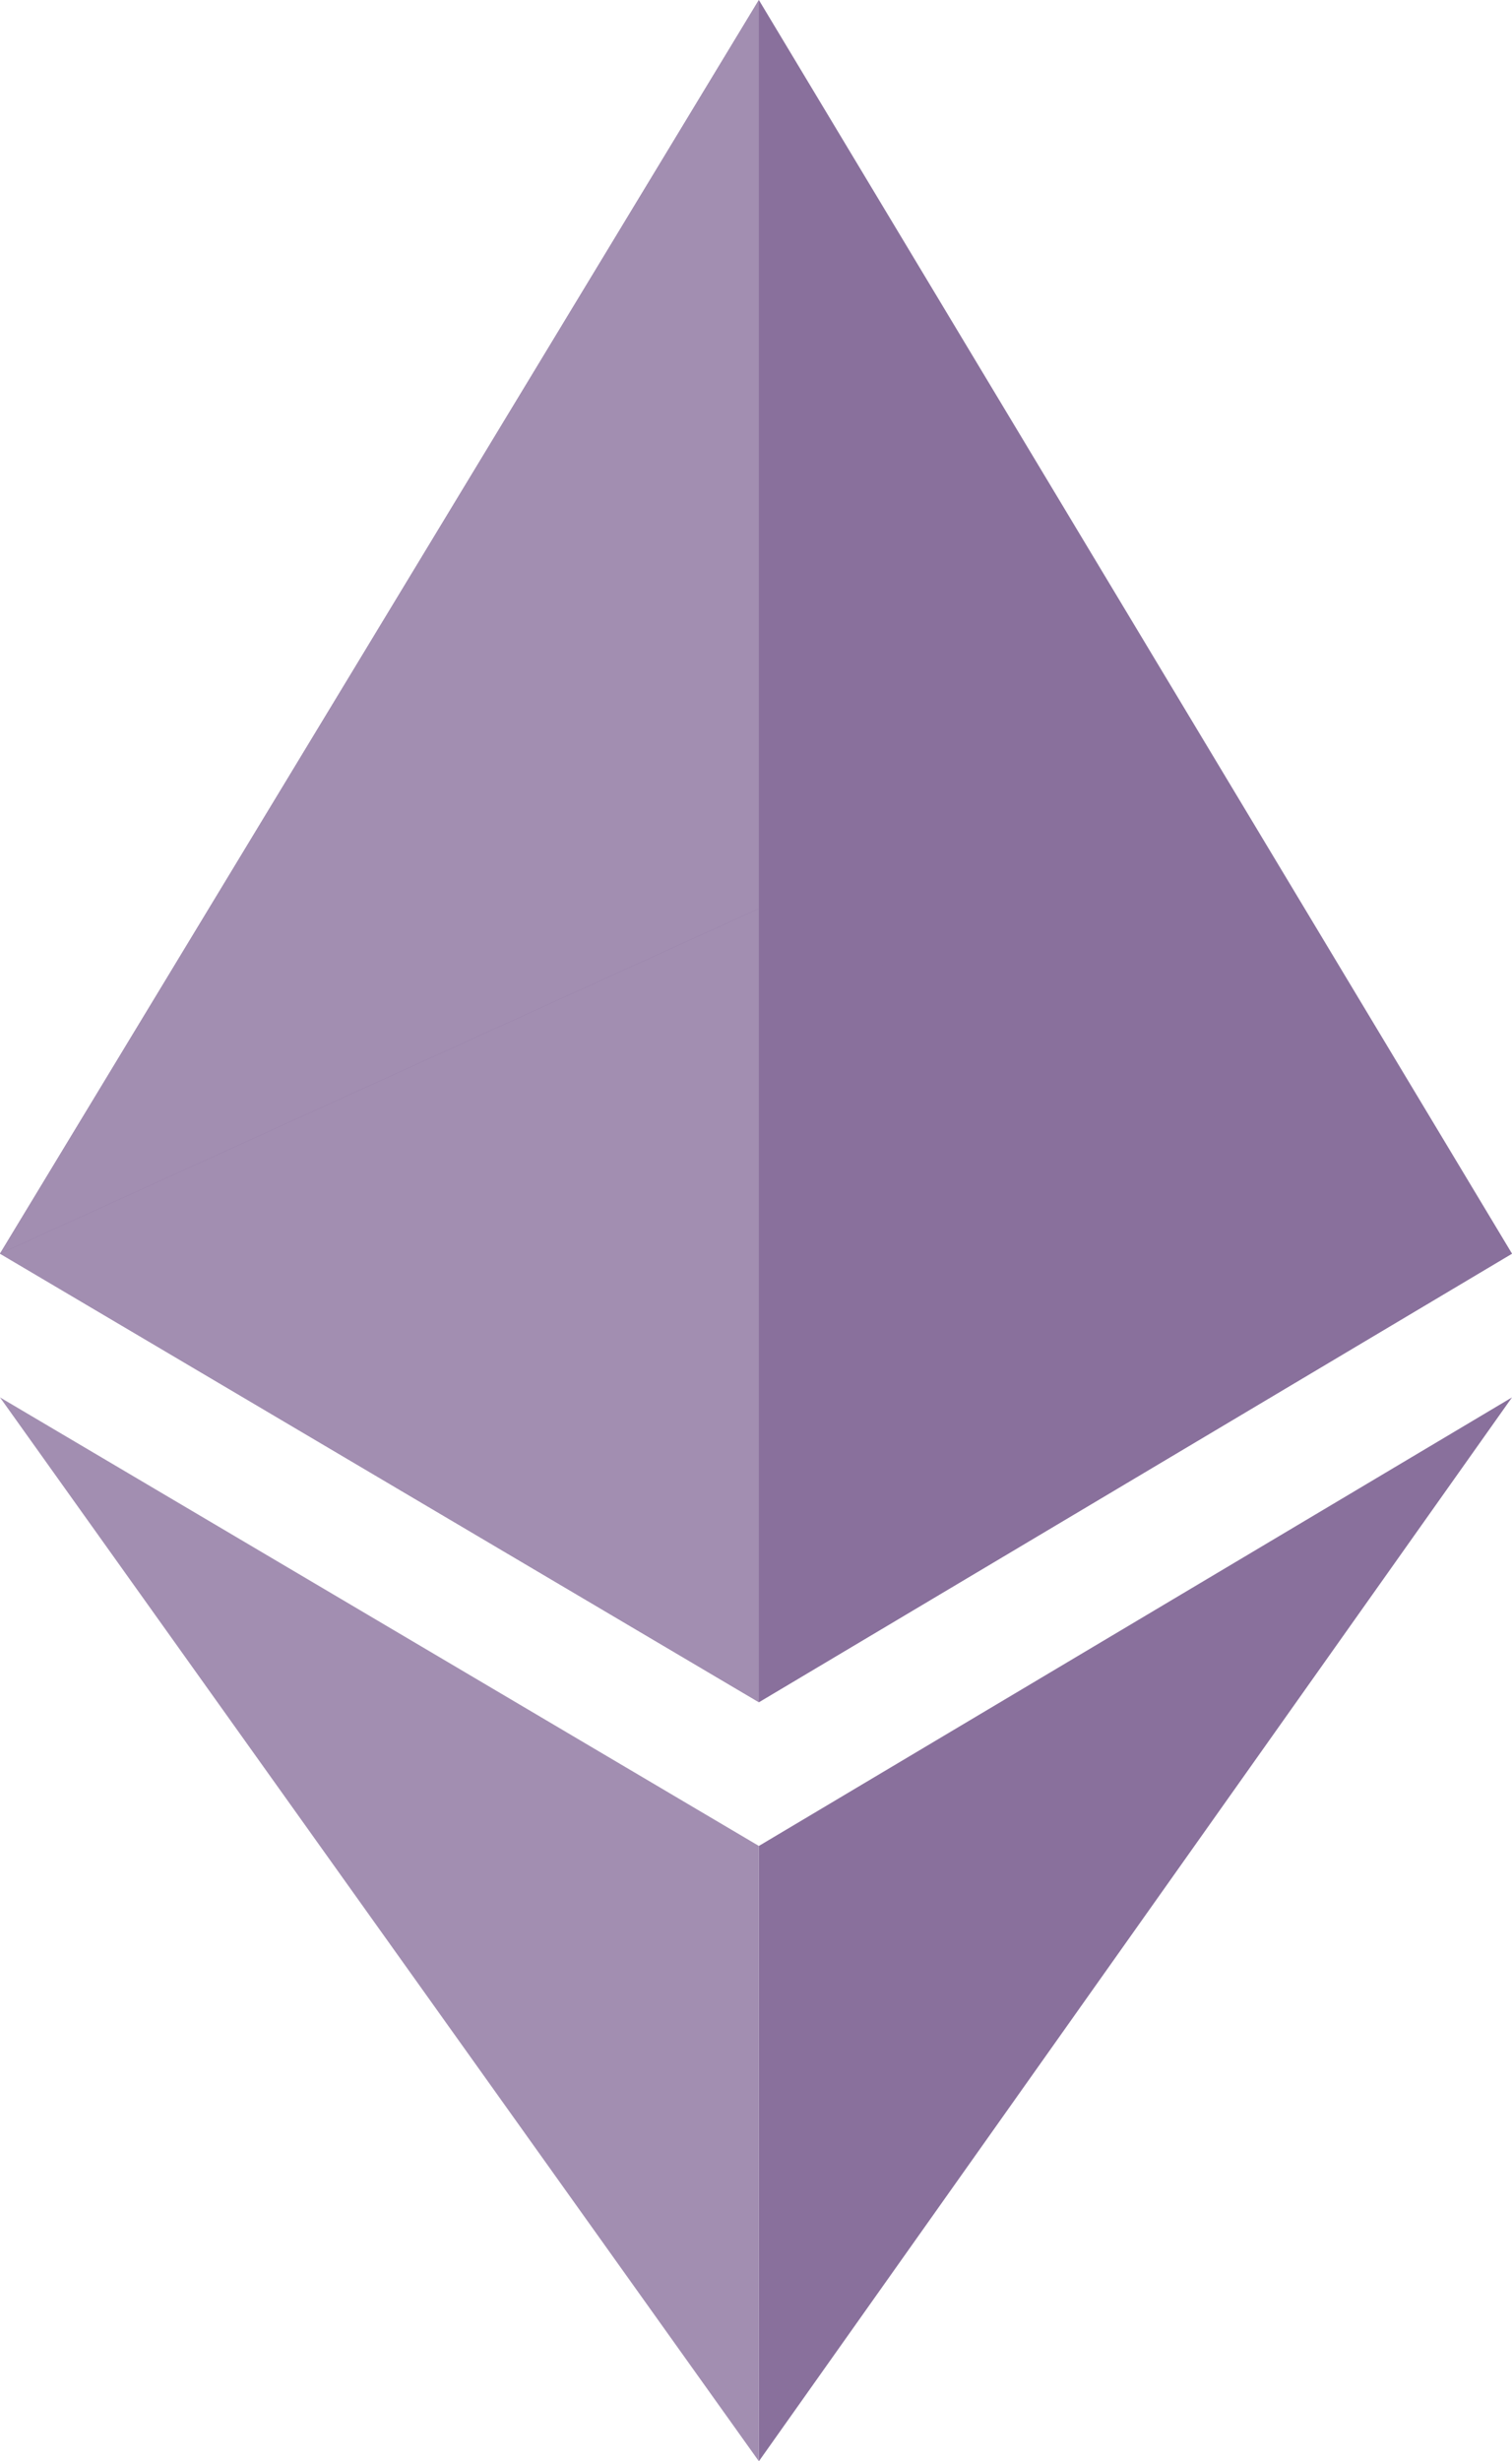
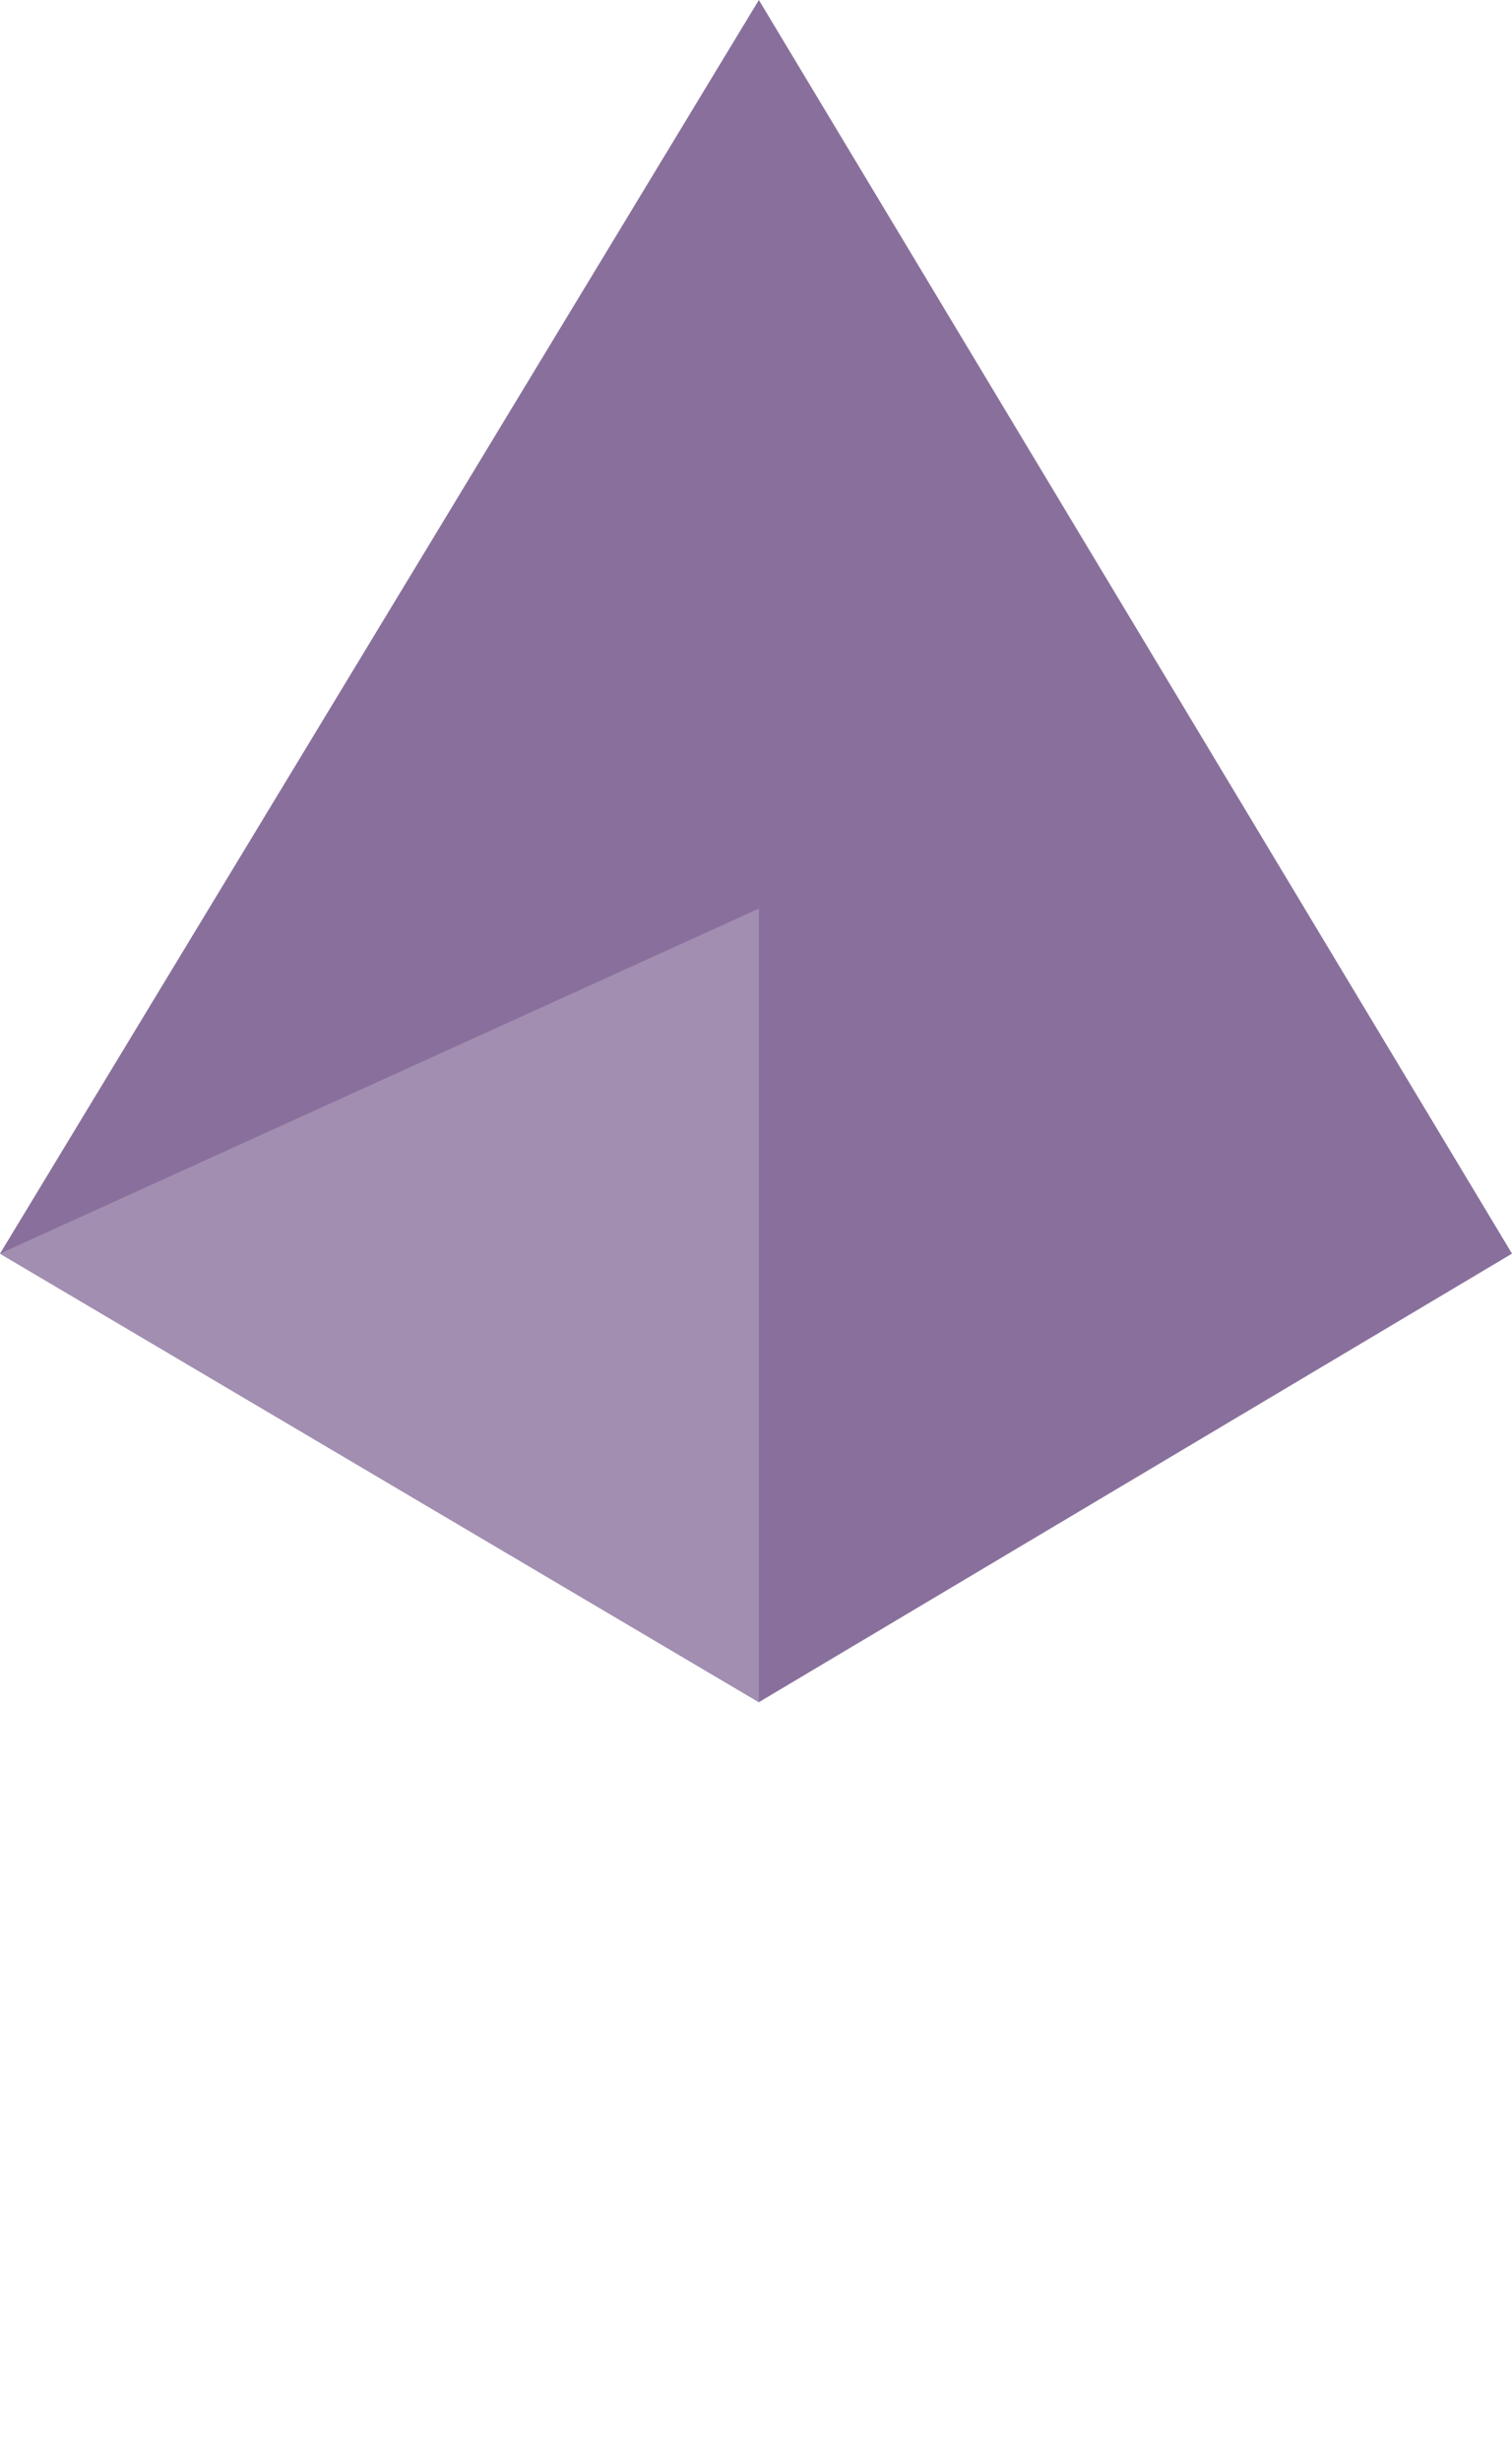
<svg xmlns="http://www.w3.org/2000/svg" xmlns:ns1="http://sodipodi.sourceforge.net/DTD/sodipodi-0.dtd" xmlns:ns2="http://www.inkscape.org/namespaces/inkscape" aria-label="Ethereum" role="img" viewBox="0 0 263 428" version="1.1" id="svg14" ns1:docname="2-icon-ethereum.svg" ns2:version="1.1.2 (0a00cf5339, 2022-02-04)" width="263" height="428">
  <defs id="defs18" />
  <ns1:namedview id="namedview16" pagecolor="#ffffff" bordercolor="#666666" borderopacity="1.0" ns2:pageshadow="2" ns2:pageopacity="0.0" ns2:pagecheckerboard="0" showgrid="false" ns2:zoom="1.7050781" ns2:cx="132.25201" ns2:cy="214.94617" ns2:window-width="2560" ns2:window-height="1373" ns2:window-x="1280" ns2:window-y="0" ns2:window-maximized="1" ns2:current-layer="svg14" />
-   <path fill="#3C3C3B" d="M 132,321 V 428 L 263,243 Z" id="path4" style="fill:#89709c;fill-opacity:1" />
  <path fill="#343434" d="M 132,0 263,218 132,296 0,218" id="path6" style="fill:#89709c;fill-opacity:1" />
-   <path fill="#8C8C8C" d="M 132,0 V 158 L 0,218 m 0,25 132,78 v 107" id="path8" style="fill:#a28eb1;fill-opacity:1" />
-   <path fill="#141414" d="M 132,158 V 296 L 263,218" id="path10" style="fill:#89709c;fill-opacity:1" />
  <path fill="#393939" d="M 0,218 132,158 V 296" id="path12" style="fill:#a28eb1;fill-opacity:1" />
</svg>